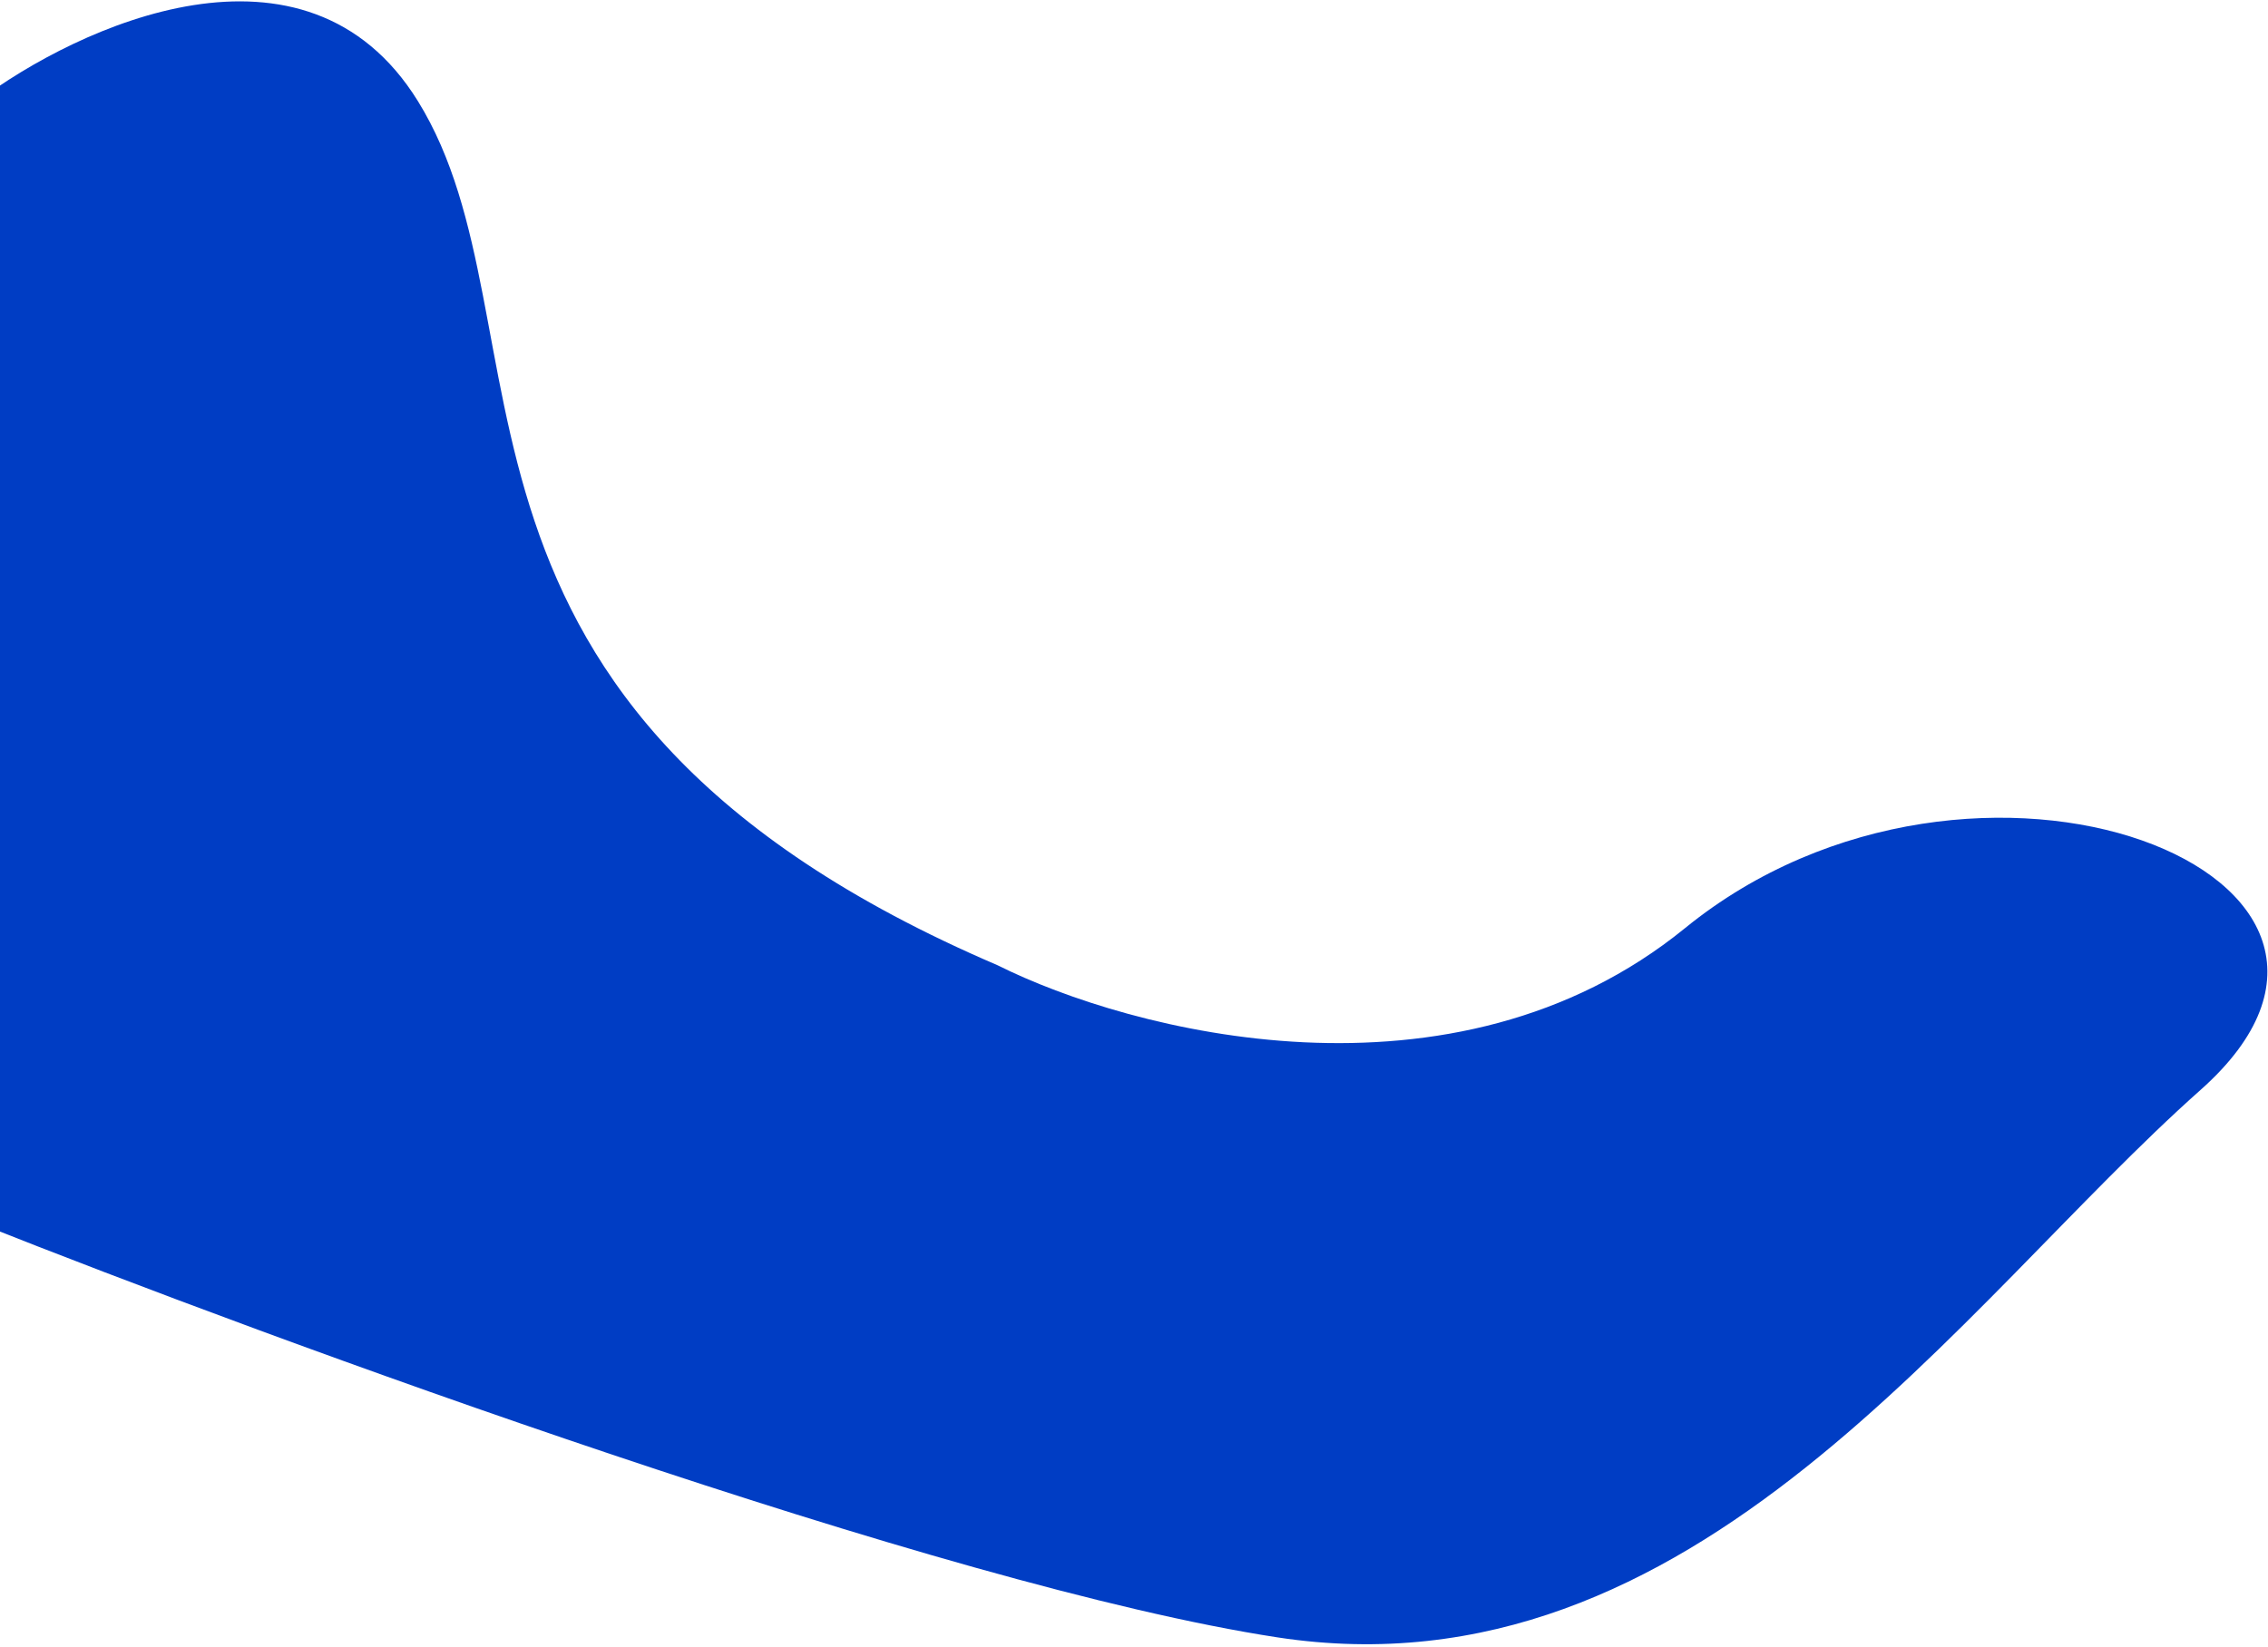
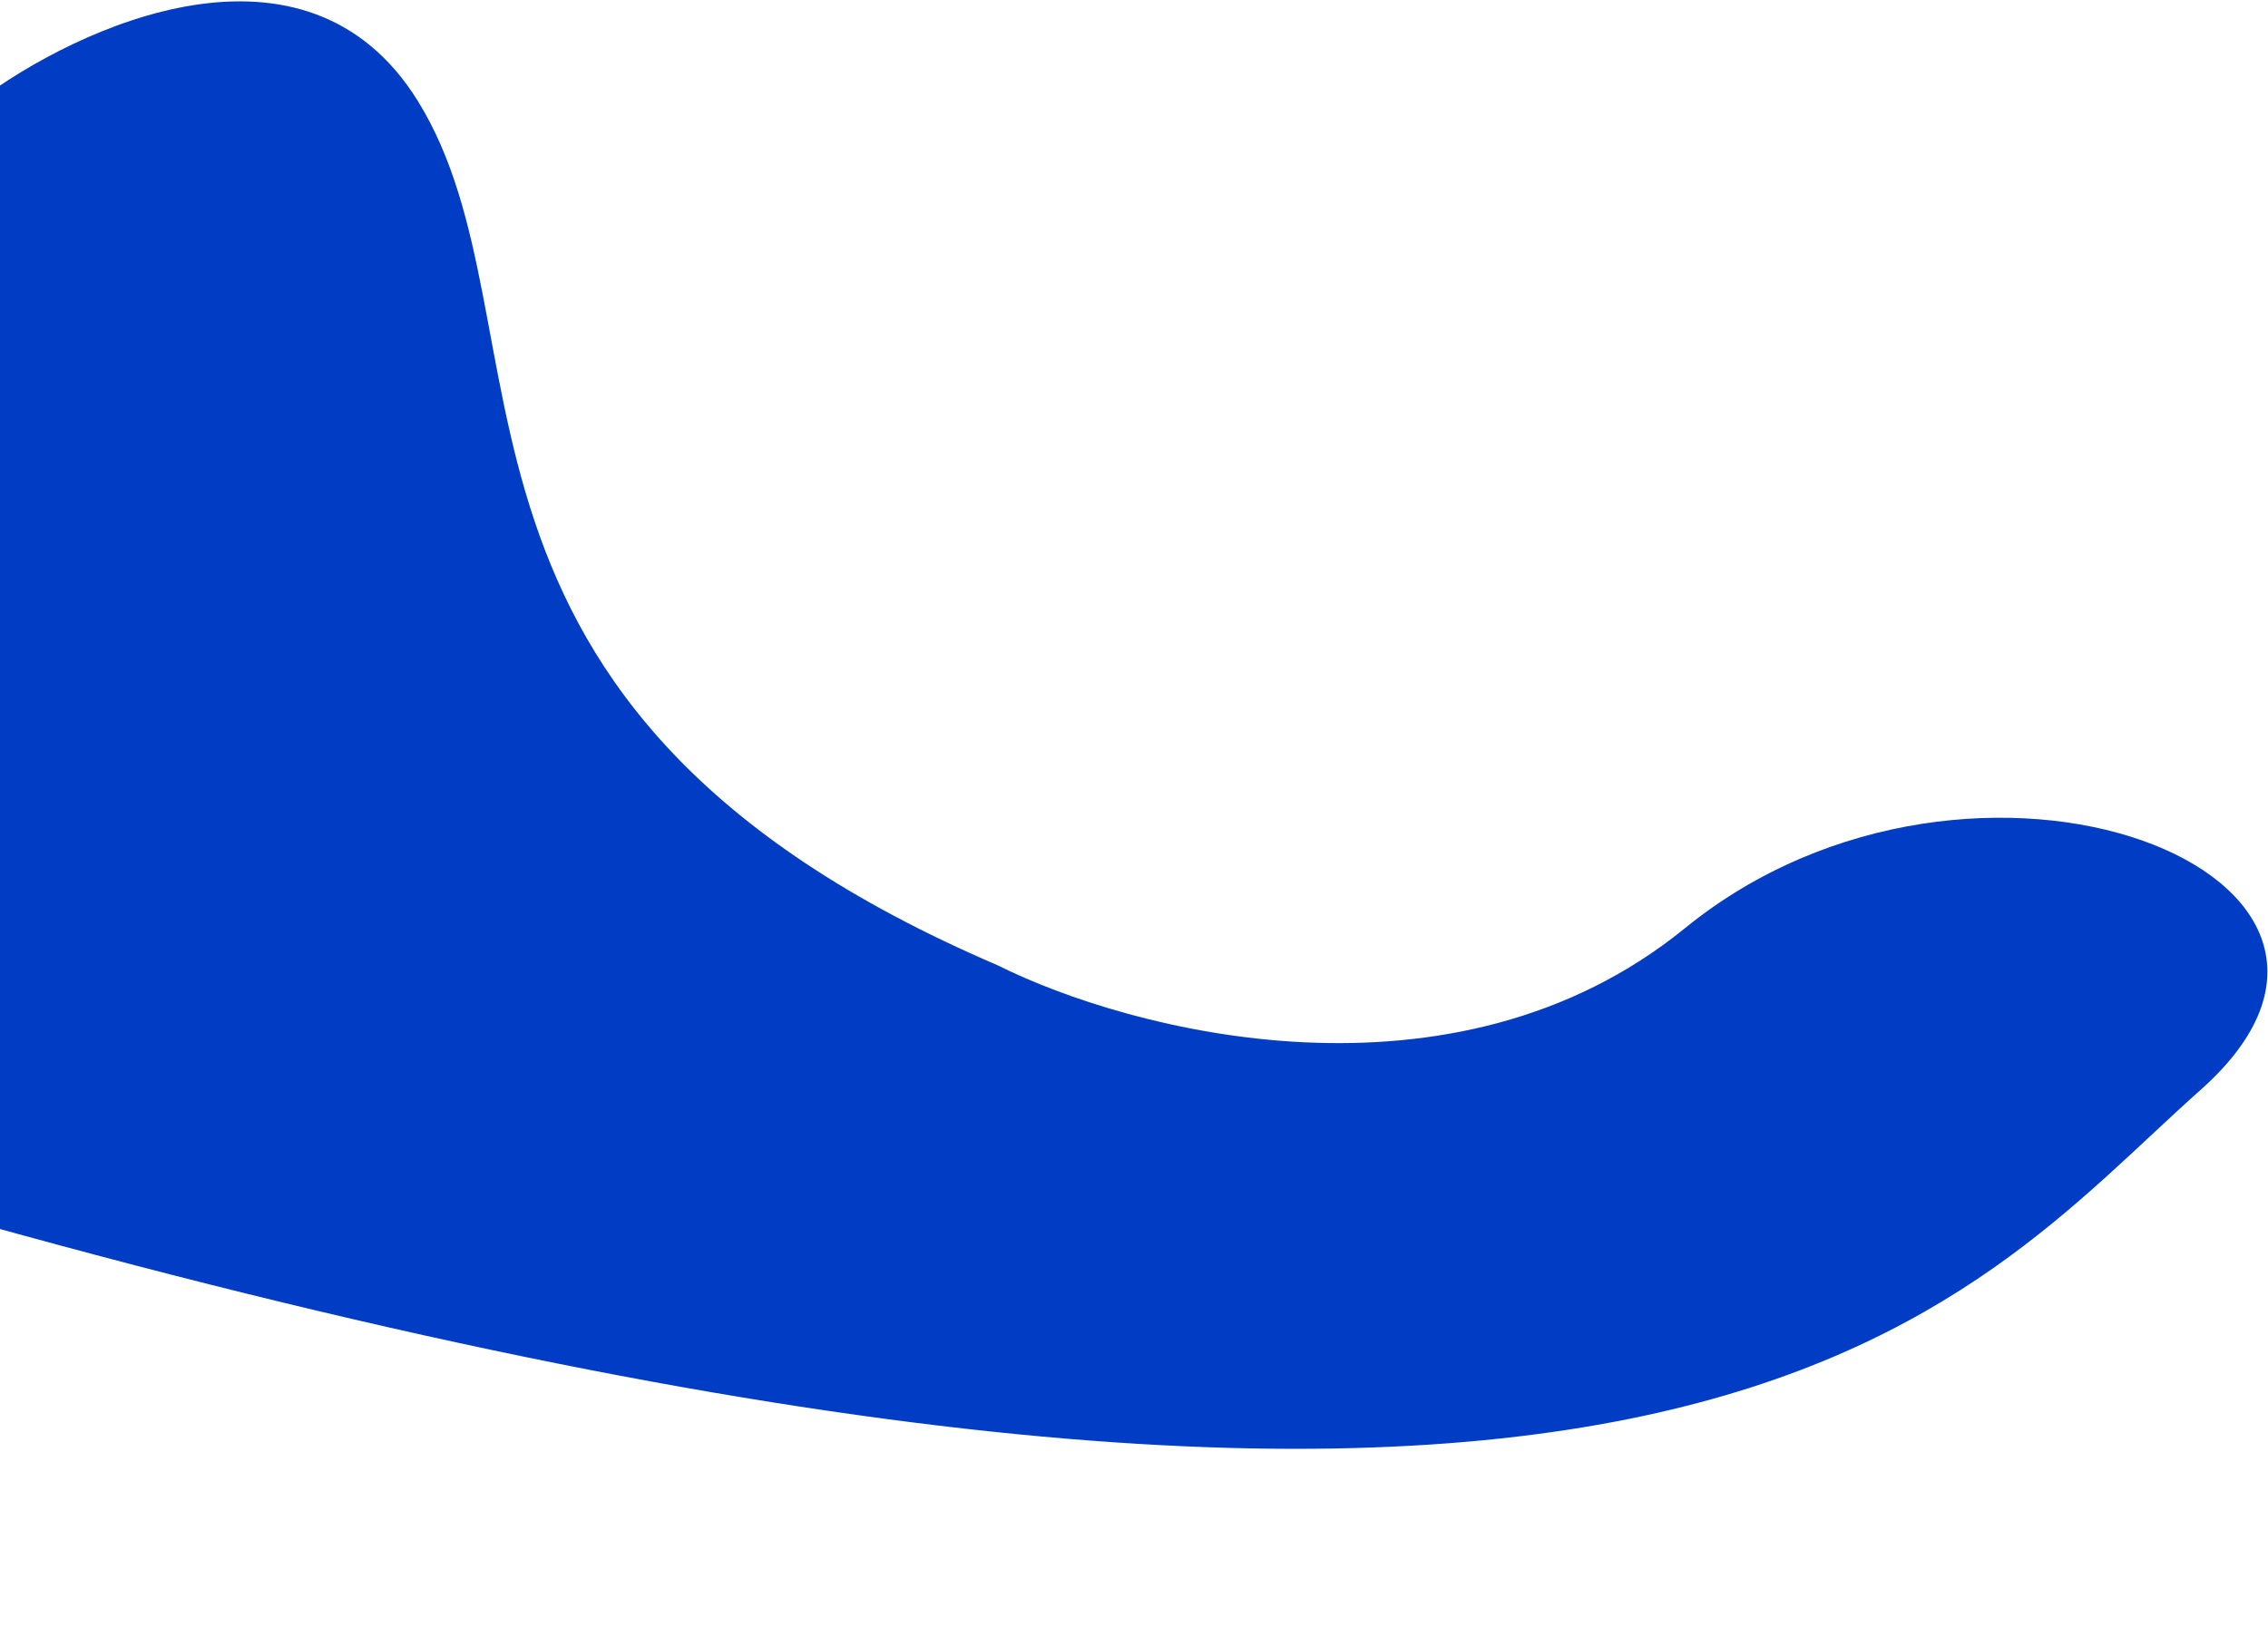
<svg xmlns="http://www.w3.org/2000/svg" width="673" height="489" viewBox="0 0 673 489" fill="none">
-   <path d="M500 275.5C431.2 331.5 335.333 306.166 296 286.5C117.5 210 165.5 97 124 30C90.8 -23.6 23.167 7.666 -6.5 30V363C80.667 397.666 279.8 470.8 379 486C503 505 581.5 387 653 323.5C724.5 260 586 205.5 500 275.5Z" fill="#003DC4" />
+   <path d="M500 275.5C431.2 331.5 335.333 306.166 296 286.5C117.5 210 165.5 97 124 30C90.8 -23.6 23.167 7.666 -6.5 30V363C503 505 581.5 387 653 323.5C724.5 260 586 205.5 500 275.5Z" fill="#003DC4" />
</svg>